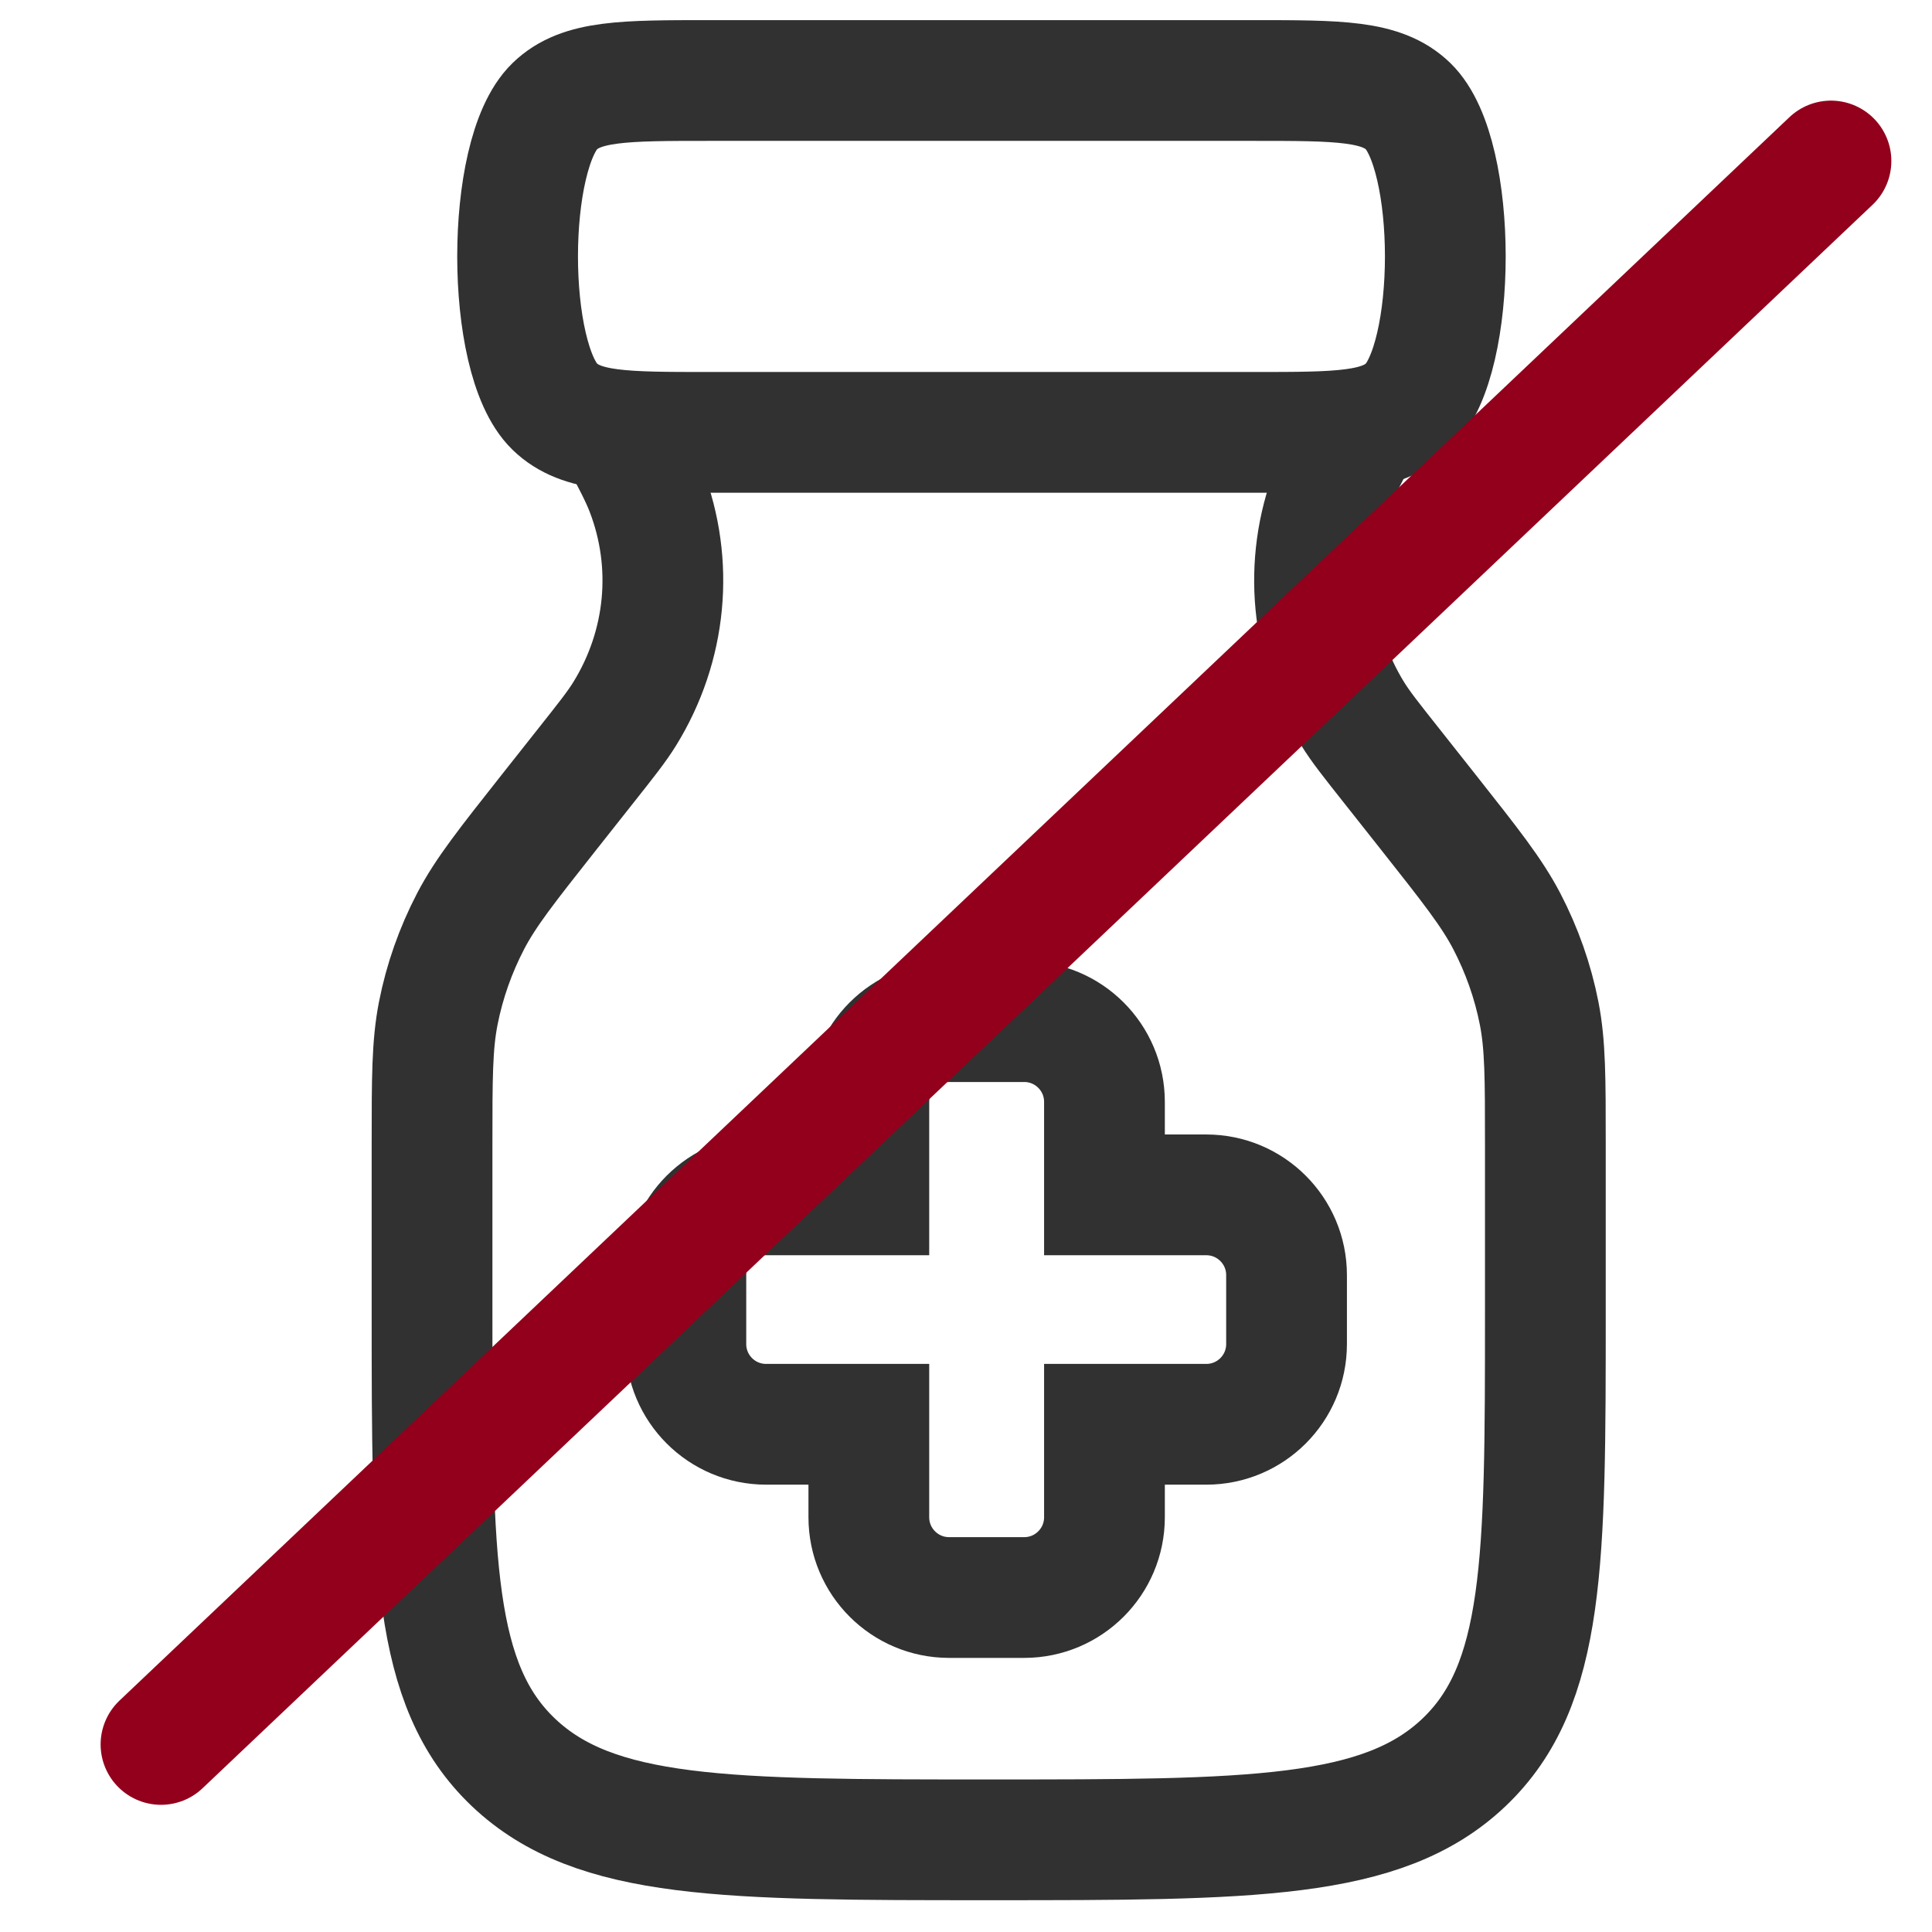
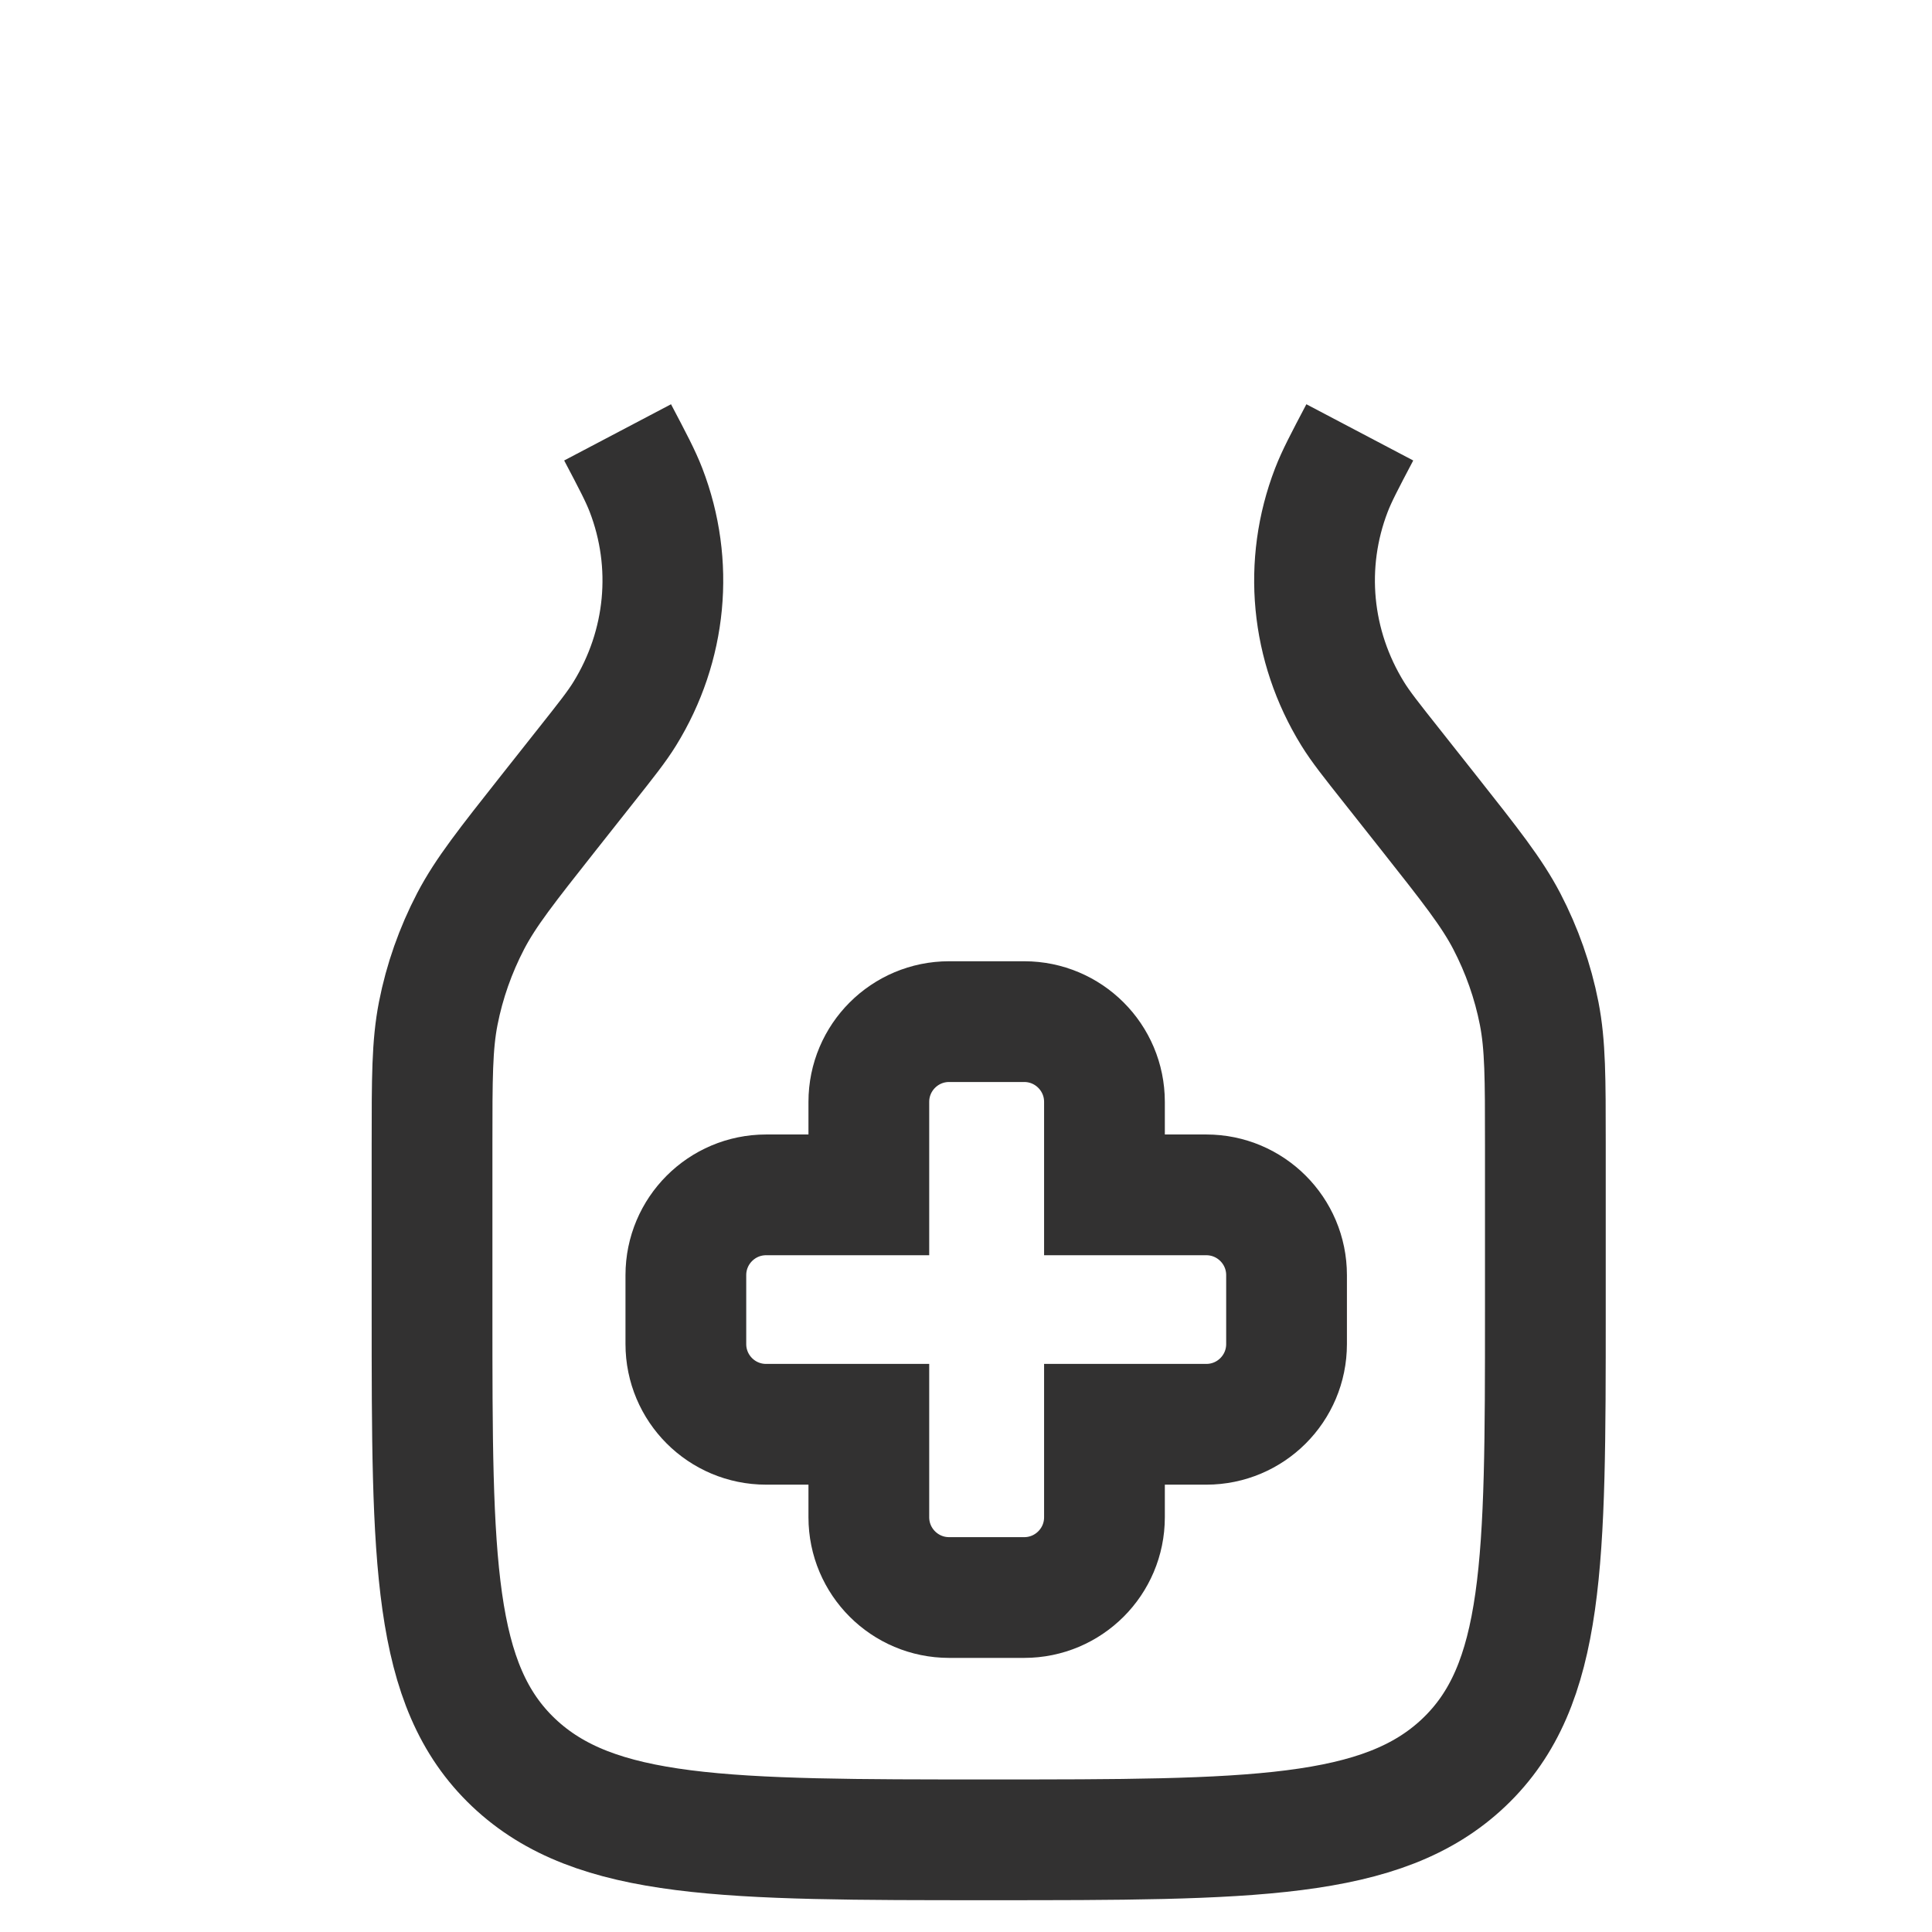
<svg xmlns="http://www.w3.org/2000/svg" fill="none" viewBox="0 0 24 24" height="24" width="24">
-   <path stroke-width="1.5" stroke="#323131" d="M8.814 1H15.571C16.632 1 17.163 1 17.493 1.32C18.108 1.917 18.108 4.454 17.493 5.051C17.163 5.371 16.632 5.371 15.571 5.371H8.814C7.752 5.371 7.221 5.371 6.891 5.051C6.276 4.454 6.276 1.917 6.891 1.32C7.221 1 7.752 1 8.814 1Z" />
  <path stroke-width="1.5" stroke="#323131" d="M7.672 5.371C7.862 5.732 7.957 5.912 8.025 6.088C8.378 7.005 8.281 8.023 7.761 8.866C7.661 9.028 7.533 9.189 7.278 9.511L6.813 10.099C6.295 10.755 6.035 11.083 5.847 11.442C5.658 11.805 5.522 12.191 5.444 12.589C5.367 12.983 5.367 13.393 5.367 14.213V16.298C5.367 19.389 5.367 20.934 6.38 21.895C7.393 22.855 9.022 22.855 12.282 22.855C15.542 22.855 17.172 22.855 18.184 21.895C19.197 20.934 19.197 19.389 19.197 16.298V14.213C19.197 13.393 19.197 12.983 19.12 12.589C19.042 12.191 18.906 11.805 18.717 11.442C18.529 11.083 18.269 10.755 17.751 10.099L17.286 9.511C17.031 9.189 16.903 9.028 16.803 8.866C16.283 8.023 16.186 7.005 16.539 6.088C16.607 5.912 16.702 5.732 16.892 5.371" />
  <path stroke-width="1.5" stroke="#323131" d="M12.723 12.691C13.273 12.691 13.72 13.137 13.72 13.688V14.843H14.985C15.536 14.843 15.982 15.29 15.982 15.84V16.696C15.982 17.247 15.536 17.693 14.985 17.693H13.72V18.848C13.72 19.399 13.273 19.845 12.723 19.845H11.79C11.24 19.845 10.793 19.399 10.793 18.848V17.693H9.517C8.966 17.693 8.52 17.247 8.52 16.696V15.84C8.52 15.29 8.966 14.843 9.517 14.843H10.793V13.688C10.793 13.137 11.24 12.691 11.79 12.691H12.723Z" />
-   <path stroke-linecap="round" stroke-width="1.5" stroke="#92001B" d="M2 21.67L22.745 2" />
</svg>